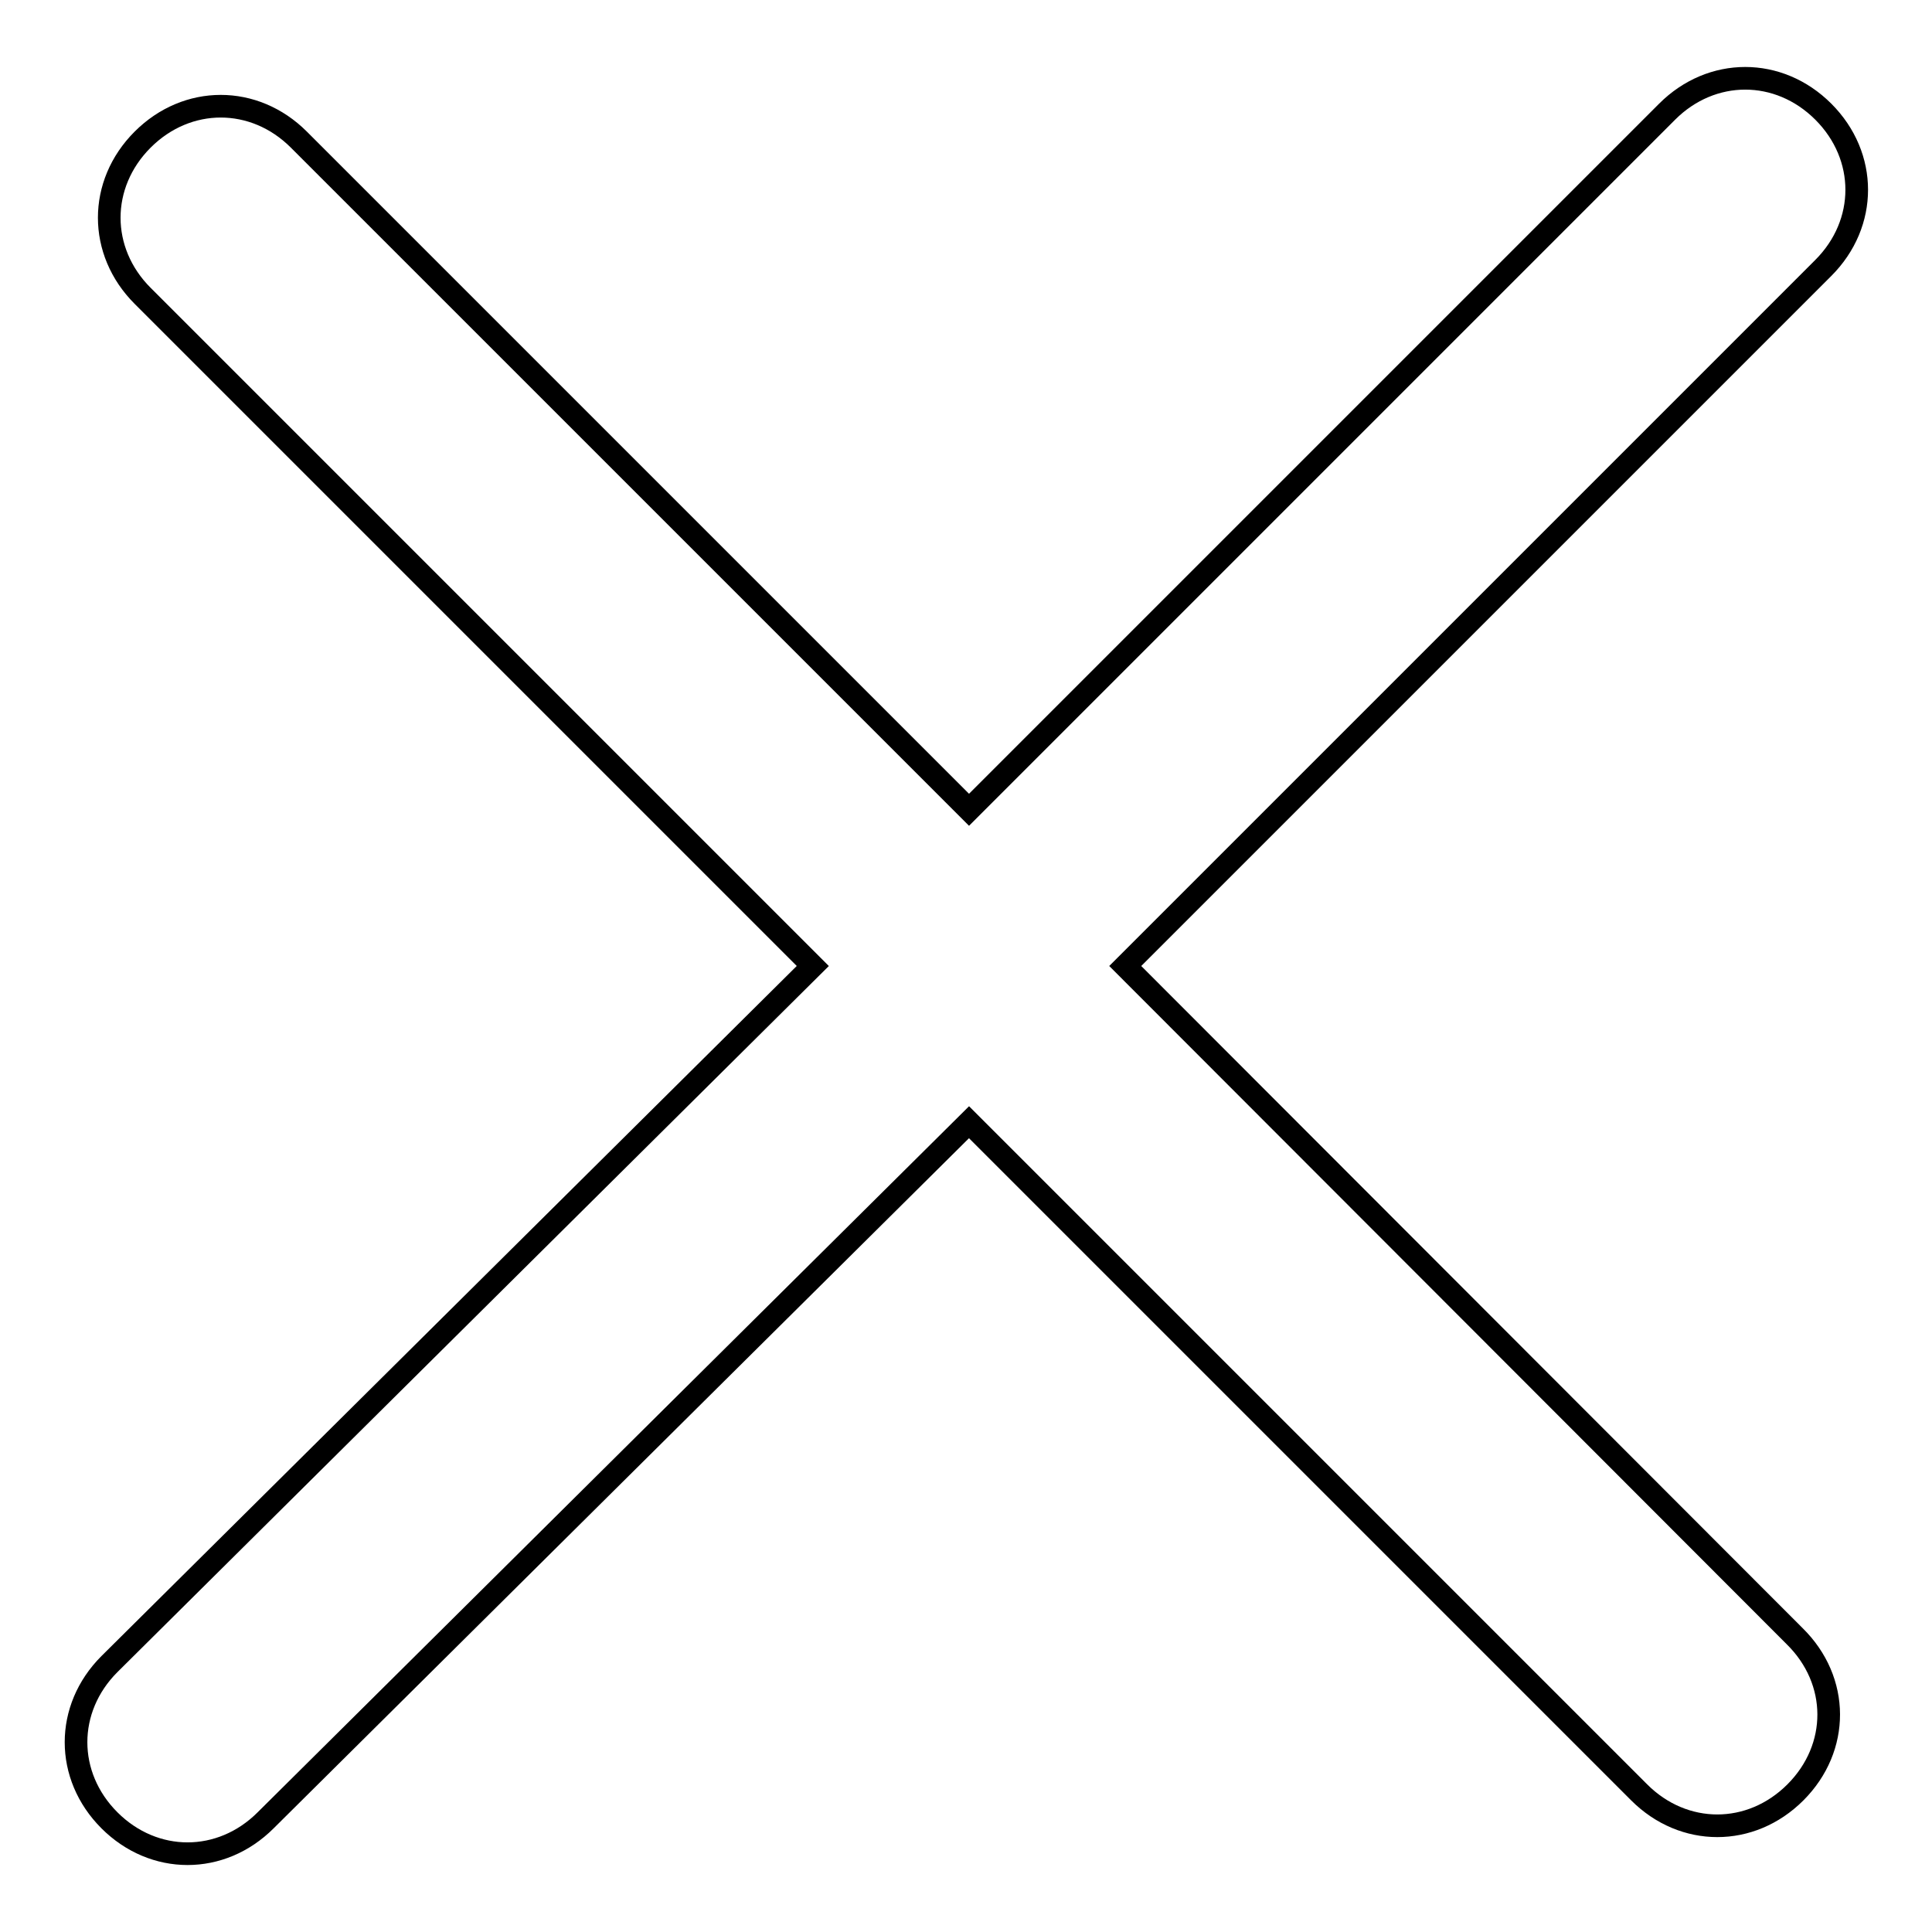
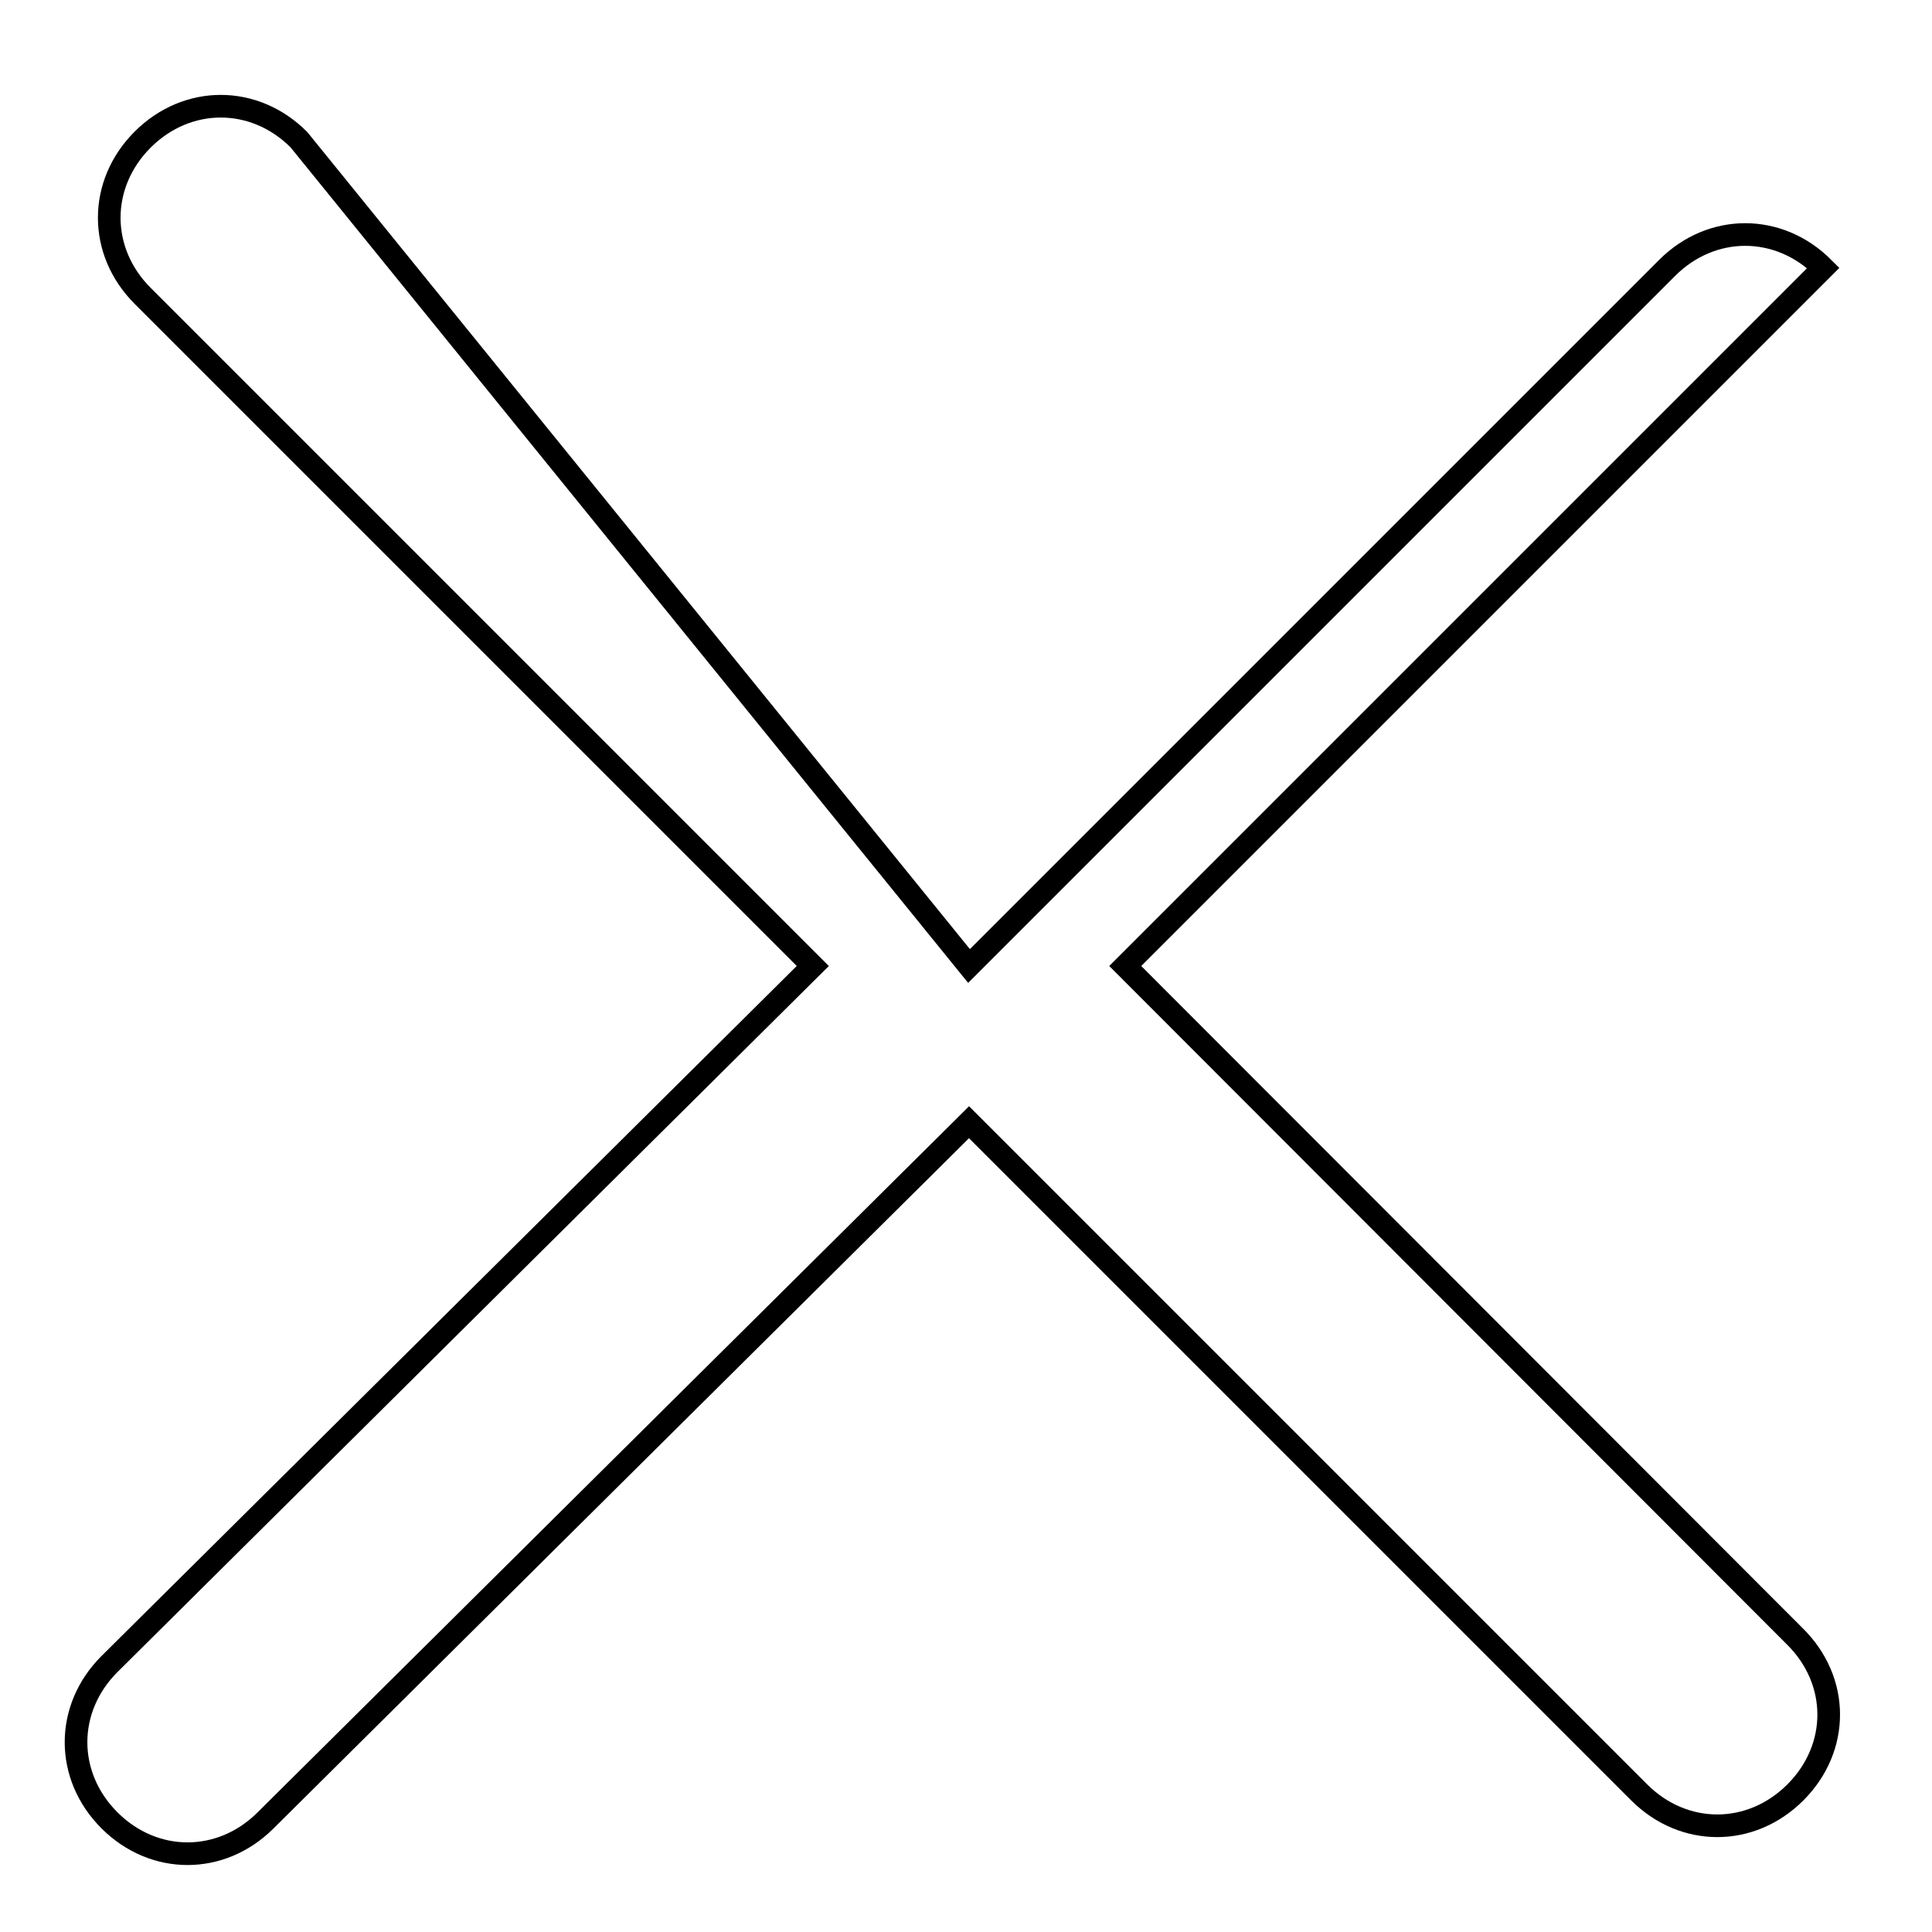
<svg xmlns="http://www.w3.org/2000/svg" version="1.1" x="0px" y="0px" viewBox="0 0 256 256" enable-background="new 0 0 256 256" xml:space="preserve">
  <g>
    <g>
-       <path stroke-width="3" fill-opacity="0" stroke="#000000" d="M237.8,216.8L149.1,128l92.5-92.5c5.9-5.9,5.9-14.8,0-20.7c-5.9-5.9-14.8-5.9-20.7,0l-92.5,92.5L39.6,18.5c-5.9-5.9-14.8-5.9-20.7,0c-5.9,5.9-5.9,14.8,0,20.7l88.8,88.8l-93.2,92.5c-5.9,5.9-5.9,14.8,0,20.7c5.9,5.9,14.8,5.9,20.7,0l93.2-92.5l88.8,88.8c5.9,5.9,14.8,5.9,20.7,0S243.8,222.7,237.8,216.8z" />
+       <path stroke-width="3" fill-opacity="0" stroke="#000000" d="M237.8,216.8L149.1,128l92.5-92.5c-5.9-5.9-14.8-5.9-20.7,0l-92.5,92.5L39.6,18.5c-5.9-5.9-14.8-5.9-20.7,0c-5.9,5.9-5.9,14.8,0,20.7l88.8,88.8l-93.2,92.5c-5.9,5.9-5.9,14.8,0,20.7c5.9,5.9,14.8,5.9,20.7,0l93.2-92.5l88.8,88.8c5.9,5.9,14.8,5.9,20.7,0S243.8,222.7,237.8,216.8z" />
    </g>
  </g>
</svg>